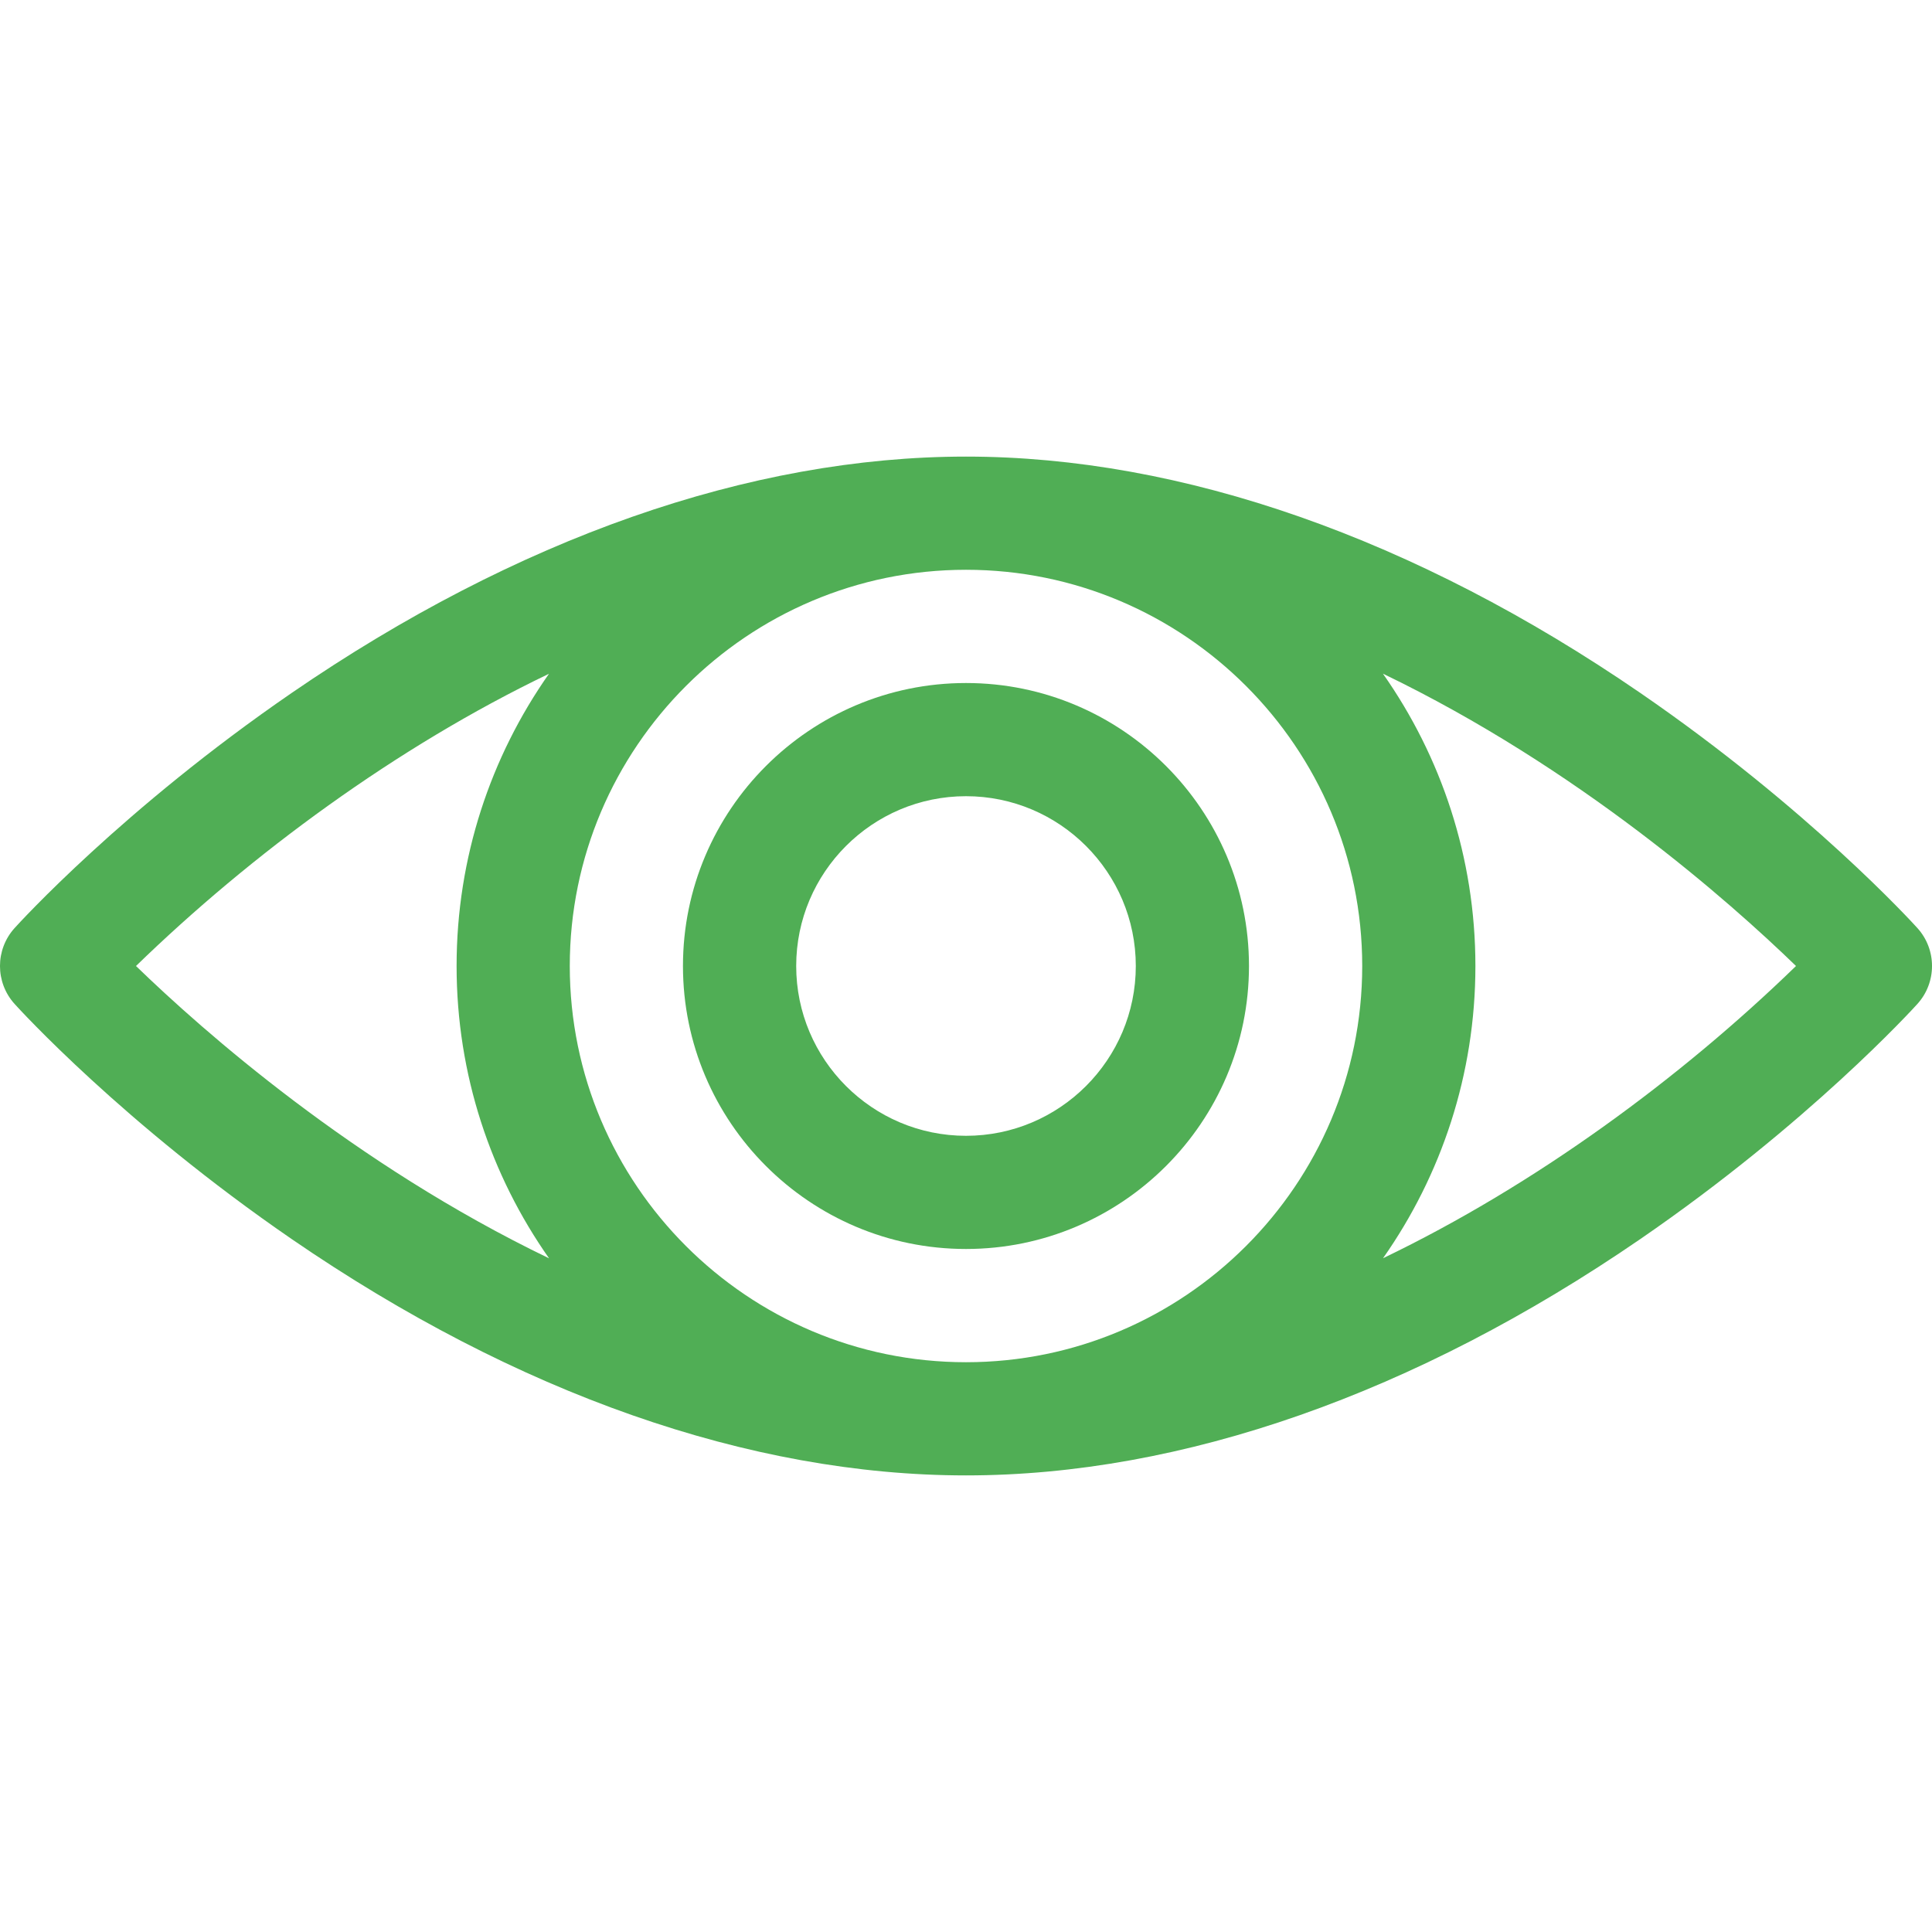
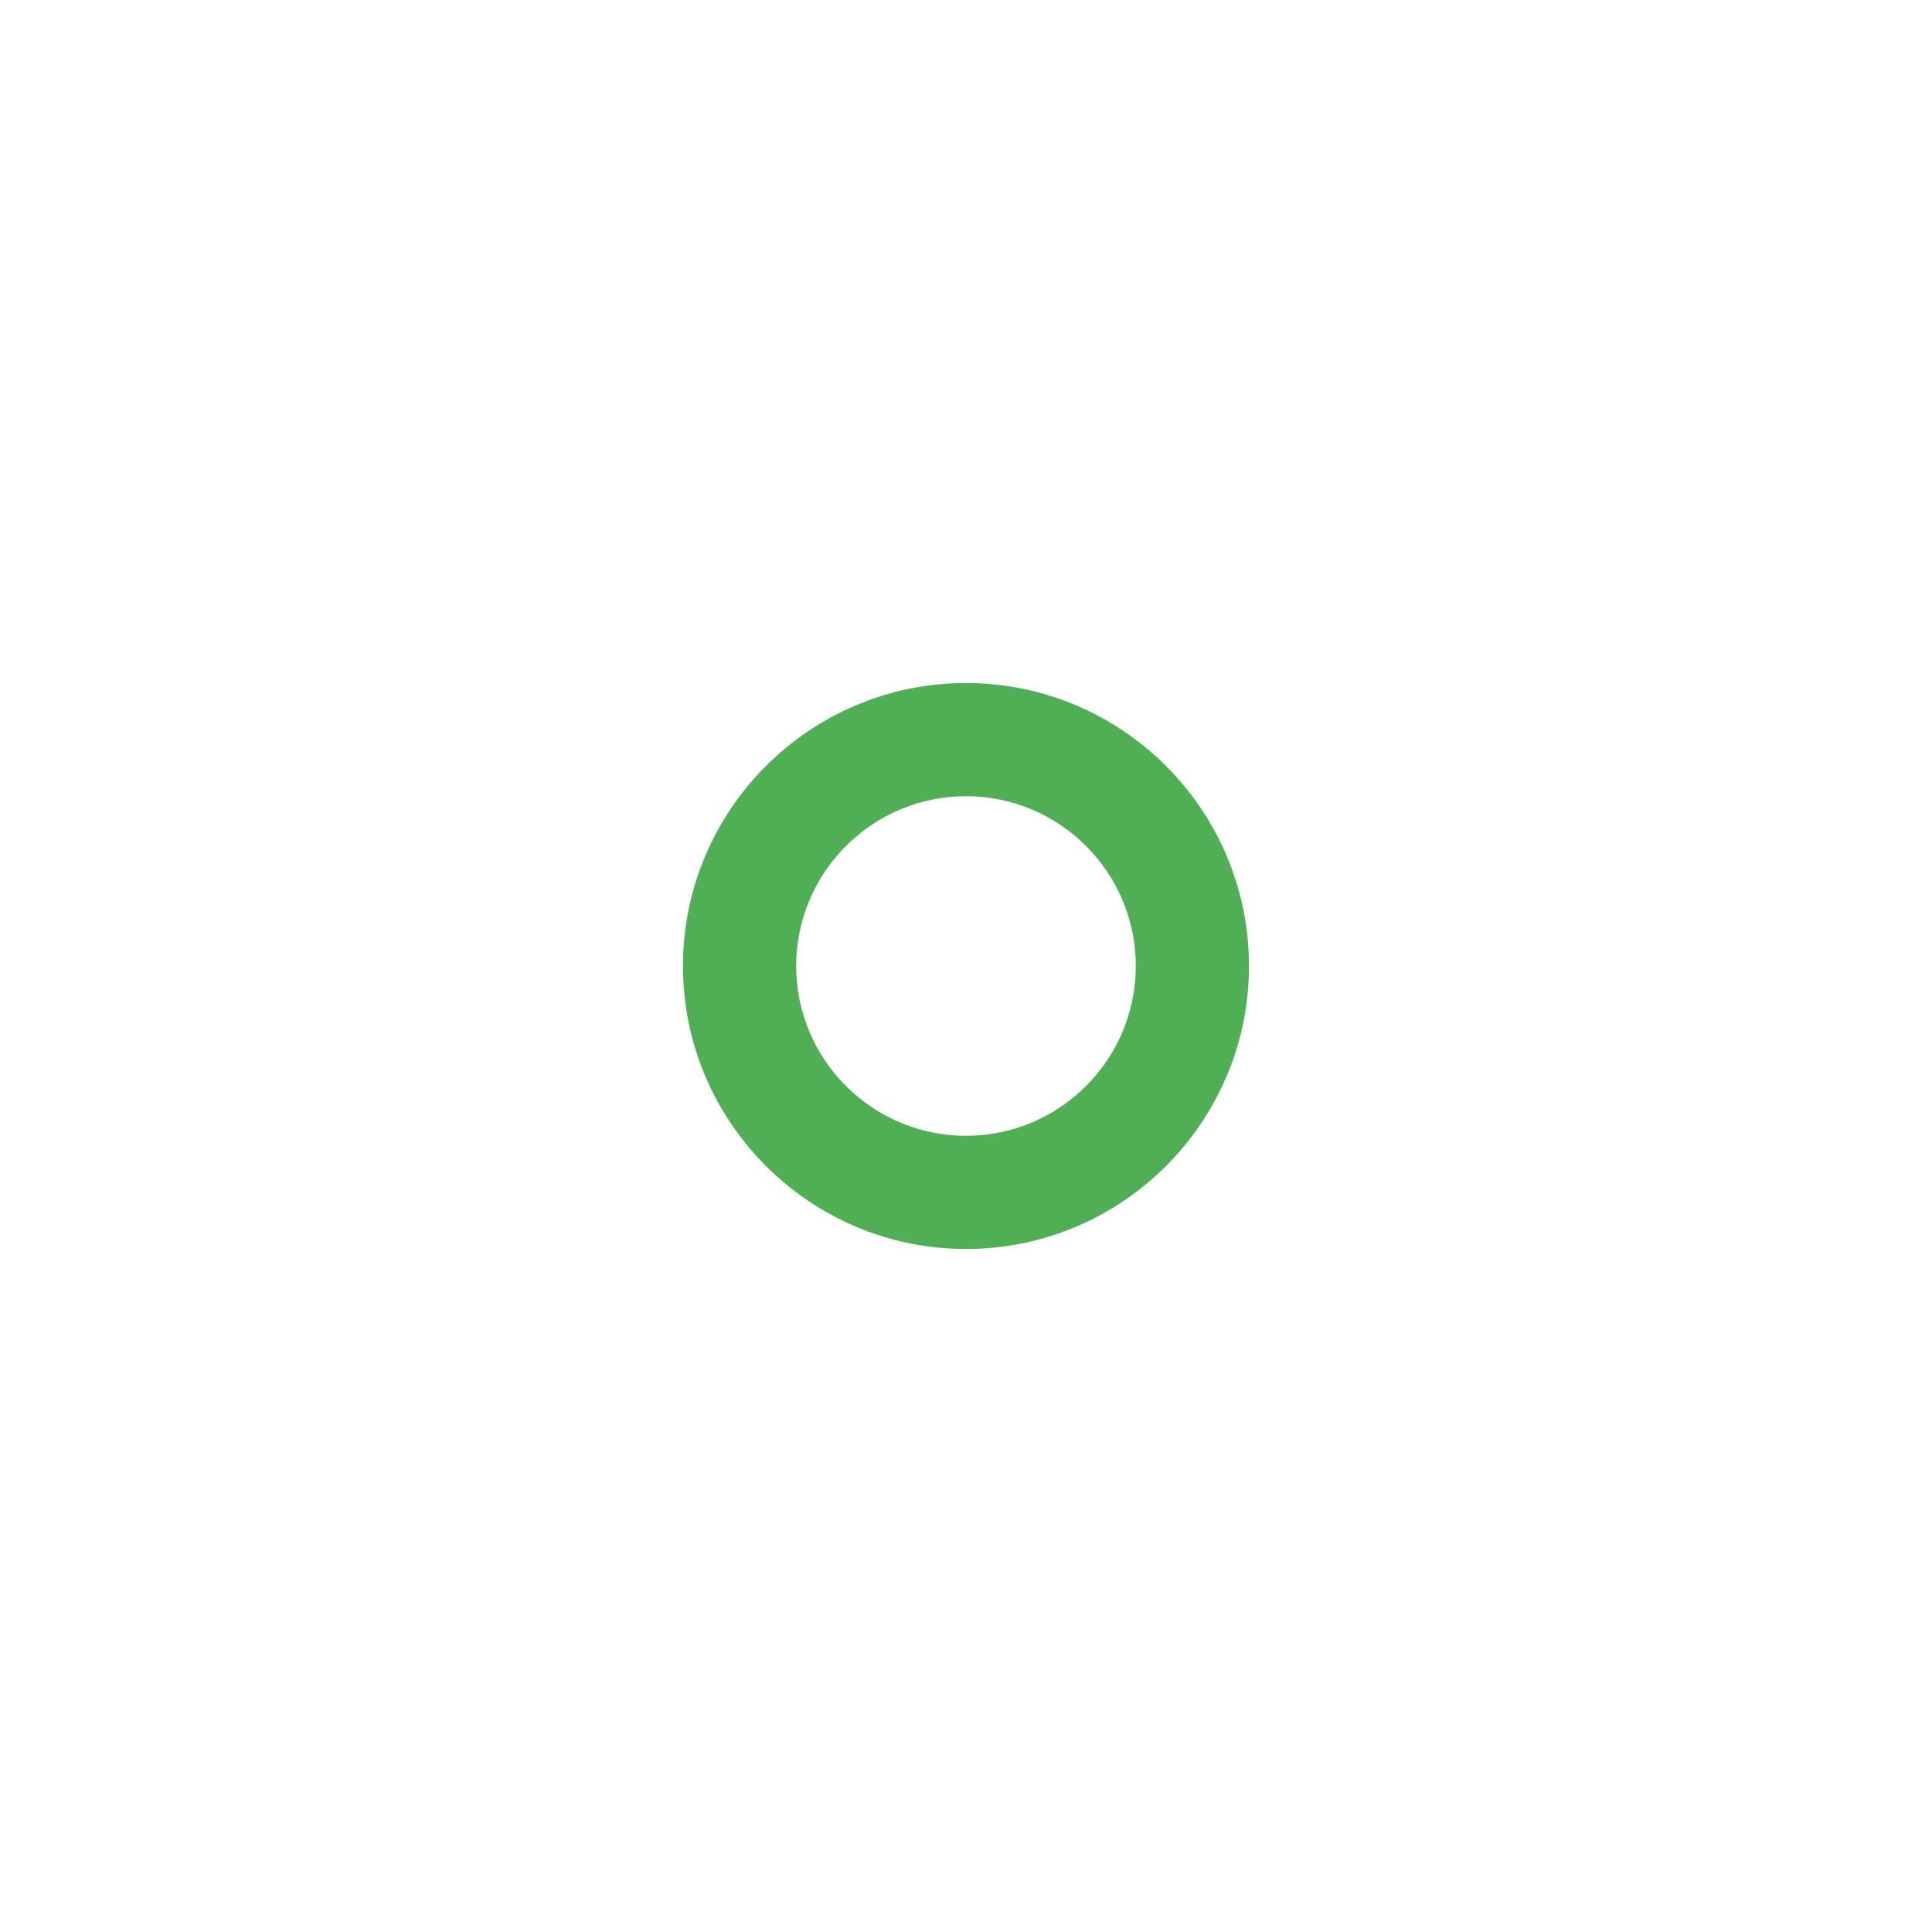
<svg xmlns="http://www.w3.org/2000/svg" width="36" height="36" viewBox="0 0 36 36" fill="none">
  <g clip-path="url(#clip0)">
-     <path d="M0.272 17.293C0.353 17.203 2.298 15.067 5.435 12.912C9.63 10.031 13.975 8.508 18 8.508C22.025 8.508 26.37 10.031 30.565 12.912C33.702 15.067 35.647 17.203 35.728 17.293C36.091 17.694 36.091 18.306 35.728 18.707C35.647 18.797 33.702 20.933 30.565 23.088C26.37 25.969 22.025 27.492 18 27.492C13.975 27.492 9.63 25.969 5.435 23.088C2.298 20.933 0.353 18.797 0.272 18.707C-0.091 18.306 -0.091 17.694 0.272 17.293ZM25.771 23.445C28.611 22.081 31.321 20.083 33.466 18C32.224 16.796 29.41 14.307 25.769 12.553C26.854 14.096 27.492 15.975 27.492 18C27.492 20.024 26.855 21.902 25.771 23.445ZM18 25.383C22.067 25.383 25.383 22.074 25.383 18C25.383 13.929 22.071 10.617 18 10.617C13.932 10.617 10.617 13.927 10.617 18C10.617 22.071 13.929 25.383 18 25.383ZM10.231 23.447C9.146 21.904 8.508 20.025 8.508 18C8.508 15.976 9.145 14.098 10.229 12.555C7.388 13.918 4.679 15.917 2.534 18C3.776 19.204 6.59 21.693 10.231 23.447Z" fill="#50AE55" />
    <path d="M18 12.727C20.908 12.727 23.273 15.092 23.273 18C23.273 20.908 20.908 23.273 18 23.273C15.092 23.273 12.726 20.908 12.726 18C12.726 15.092 15.092 12.727 18 12.727ZM18 21.164C19.745 21.164 21.164 19.745 21.164 18C21.164 16.255 19.745 14.836 18 14.836C16.255 14.836 14.836 16.255 14.836 18C14.836 19.745 16.255 21.164 18 21.164Z" fill="#50AE55" />
  </g>
  <defs>
    <clipPath id="clip0">
      <rect width="36" height="36" transform="matrix(-1 0 0 1 36 0)" fill="white" />
    </clipPath>
  </defs>
</svg>